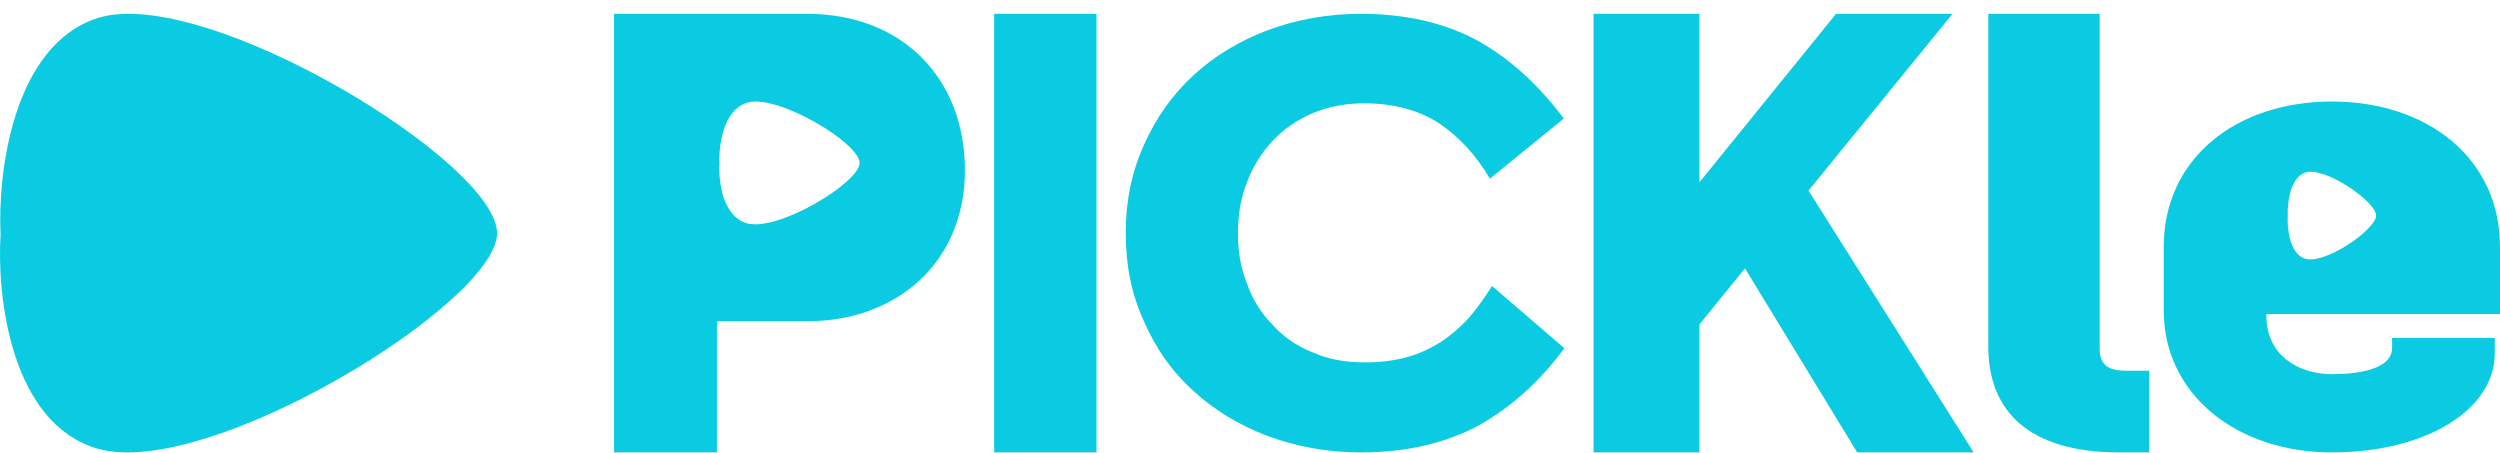
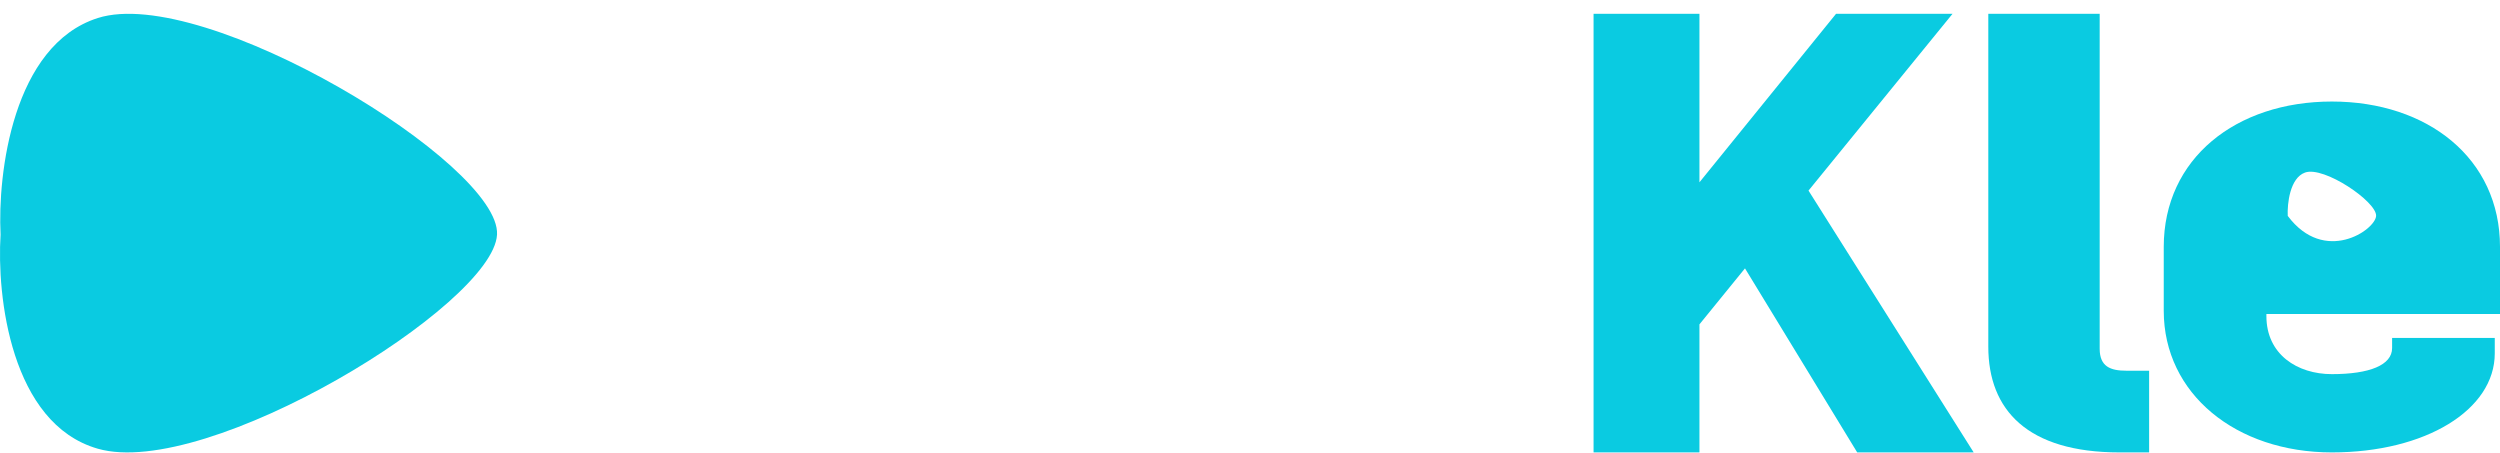
<svg xmlns="http://www.w3.org/2000/svg" width="171" height="31" viewBox="0 0 171 31" fill="none">
  <path d="M136 23.715V0.945H143.618V23.855C143.618 25.078 144.357 25.357 145.445 25.357H147V30.945H144.979C138.682 30.945 136 28.046 136 23.715Z" fill="#0ACBE1" />
  <path d="M109 30.945V0.945H116.242V12.47L125.585 0.945H133.552L123.702 13.037L135 30.945H127.033L119.357 18.356L116.242 22.186V30.945H109Z" fill="#0ACBE1" />
-   <path d="M75 0.945V30.945H68V0.945H75Z" fill="#0ACBE1" />
-   <path fill-rule="evenodd" clip-rule="evenodd" d="M42 30.945H49.038V21.973H55.197C61.355 21.973 66 17.931 66 11.654C66 5.342 61.707 0.945 55.197 0.945H42V30.945ZM49.211 11.175C49.135 12.341 49.404 14.794 51.088 15.274C53.193 15.873 58.723 12.524 58.799 11.175C58.875 9.825 53.143 6.376 51.088 7.026C49.444 7.545 49.152 10.008 49.211 11.175Z" fill="#0ACBE1" />
-   <path fill-rule="evenodd" clip-rule="evenodd" d="M155.022 21.622V21.476H171V16.887C171 10.842 166.056 6.945 159.5 6.945C152.944 6.945 148 10.842 148 16.887V21.257C148 26.939 152.944 30.945 159.5 30.945C165.913 30.945 170.642 28.031 170.642 24.171V23.115H163.62V23.807C163.62 24.972 162.079 25.591 159.5 25.591C157.136 25.591 155.022 24.244 155.022 21.622ZM156.481 14.766C156.433 15.6 156.602 17.352 157.664 17.694C158.991 18.123 162.478 15.73 162.526 14.766C162.574 13.802 158.959 11.339 157.664 11.803C156.628 12.174 156.443 13.933 156.481 14.766Z" fill="#0ACBE1" />
-   <path d="M77 15.945C77 13.761 77.406 11.756 78.255 9.895C79.066 8.069 80.173 6.494 81.649 5.133C83.052 3.845 84.749 2.806 86.742 2.055C88.697 1.339 90.801 0.945 93.089 0.945C96.114 0.945 98.771 1.553 100.985 2.735C103.199 3.952 105.192 5.742 106.963 8.105L101.908 12.222C100.985 10.646 99.841 9.394 98.476 8.463C97.074 7.532 95.34 7.067 93.273 7.067C91.981 7.067 90.801 7.317 89.767 7.747C88.697 8.212 87.812 8.821 87.074 9.608C86.299 10.432 85.709 11.363 85.303 12.437C84.86 13.546 84.675 14.728 84.675 15.945C84.675 17.198 84.86 18.343 85.303 19.417C85.672 20.491 86.262 21.422 87.037 22.21C87.775 23.033 88.697 23.677 89.804 24.107C90.838 24.573 92.018 24.787 93.347 24.787C94.38 24.787 95.34 24.68 96.225 24.429C97.037 24.215 97.812 23.857 98.55 23.391C99.214 22.962 99.878 22.389 100.469 21.744C101.022 21.1 101.539 20.384 102.055 19.561L107 23.821C105.303 26.112 103.384 27.83 101.17 29.083C98.919 30.3 96.225 30.945 93.089 30.945C90.801 30.945 88.697 30.551 86.742 29.835C84.749 29.083 83.052 28.045 81.649 26.756C80.173 25.432 79.066 23.857 78.255 21.995C77.406 20.169 77 18.164 77 15.945Z" fill="#0ACBE1" />
+   <path fill-rule="evenodd" clip-rule="evenodd" d="M155.022 21.622V21.476H171V16.887C171 10.842 166.056 6.945 159.5 6.945C152.944 6.945 148 10.842 148 16.887V21.257C148 26.939 152.944 30.945 159.5 30.945C165.913 30.945 170.642 28.031 170.642 24.171V23.115H163.62V23.807C163.62 24.972 162.079 25.591 159.5 25.591C157.136 25.591 155.022 24.244 155.022 21.622ZM156.481 14.766C158.991 18.123 162.478 15.73 162.526 14.766C162.574 13.802 158.959 11.339 157.664 11.803C156.628 12.174 156.443 13.933 156.481 14.766Z" fill="#0ACBE1" />
  <path d="M6.688 30.691C0.723 28.977 -0.229 20.217 0.04 16.051C-0.169 11.885 0.867 3.09 6.688 1.233C13.965 -1.088 34.267 11.231 33.997 16.051C33.728 20.871 14.144 32.833 6.688 30.691Z" fill="#0ACBE1" />
</svg>